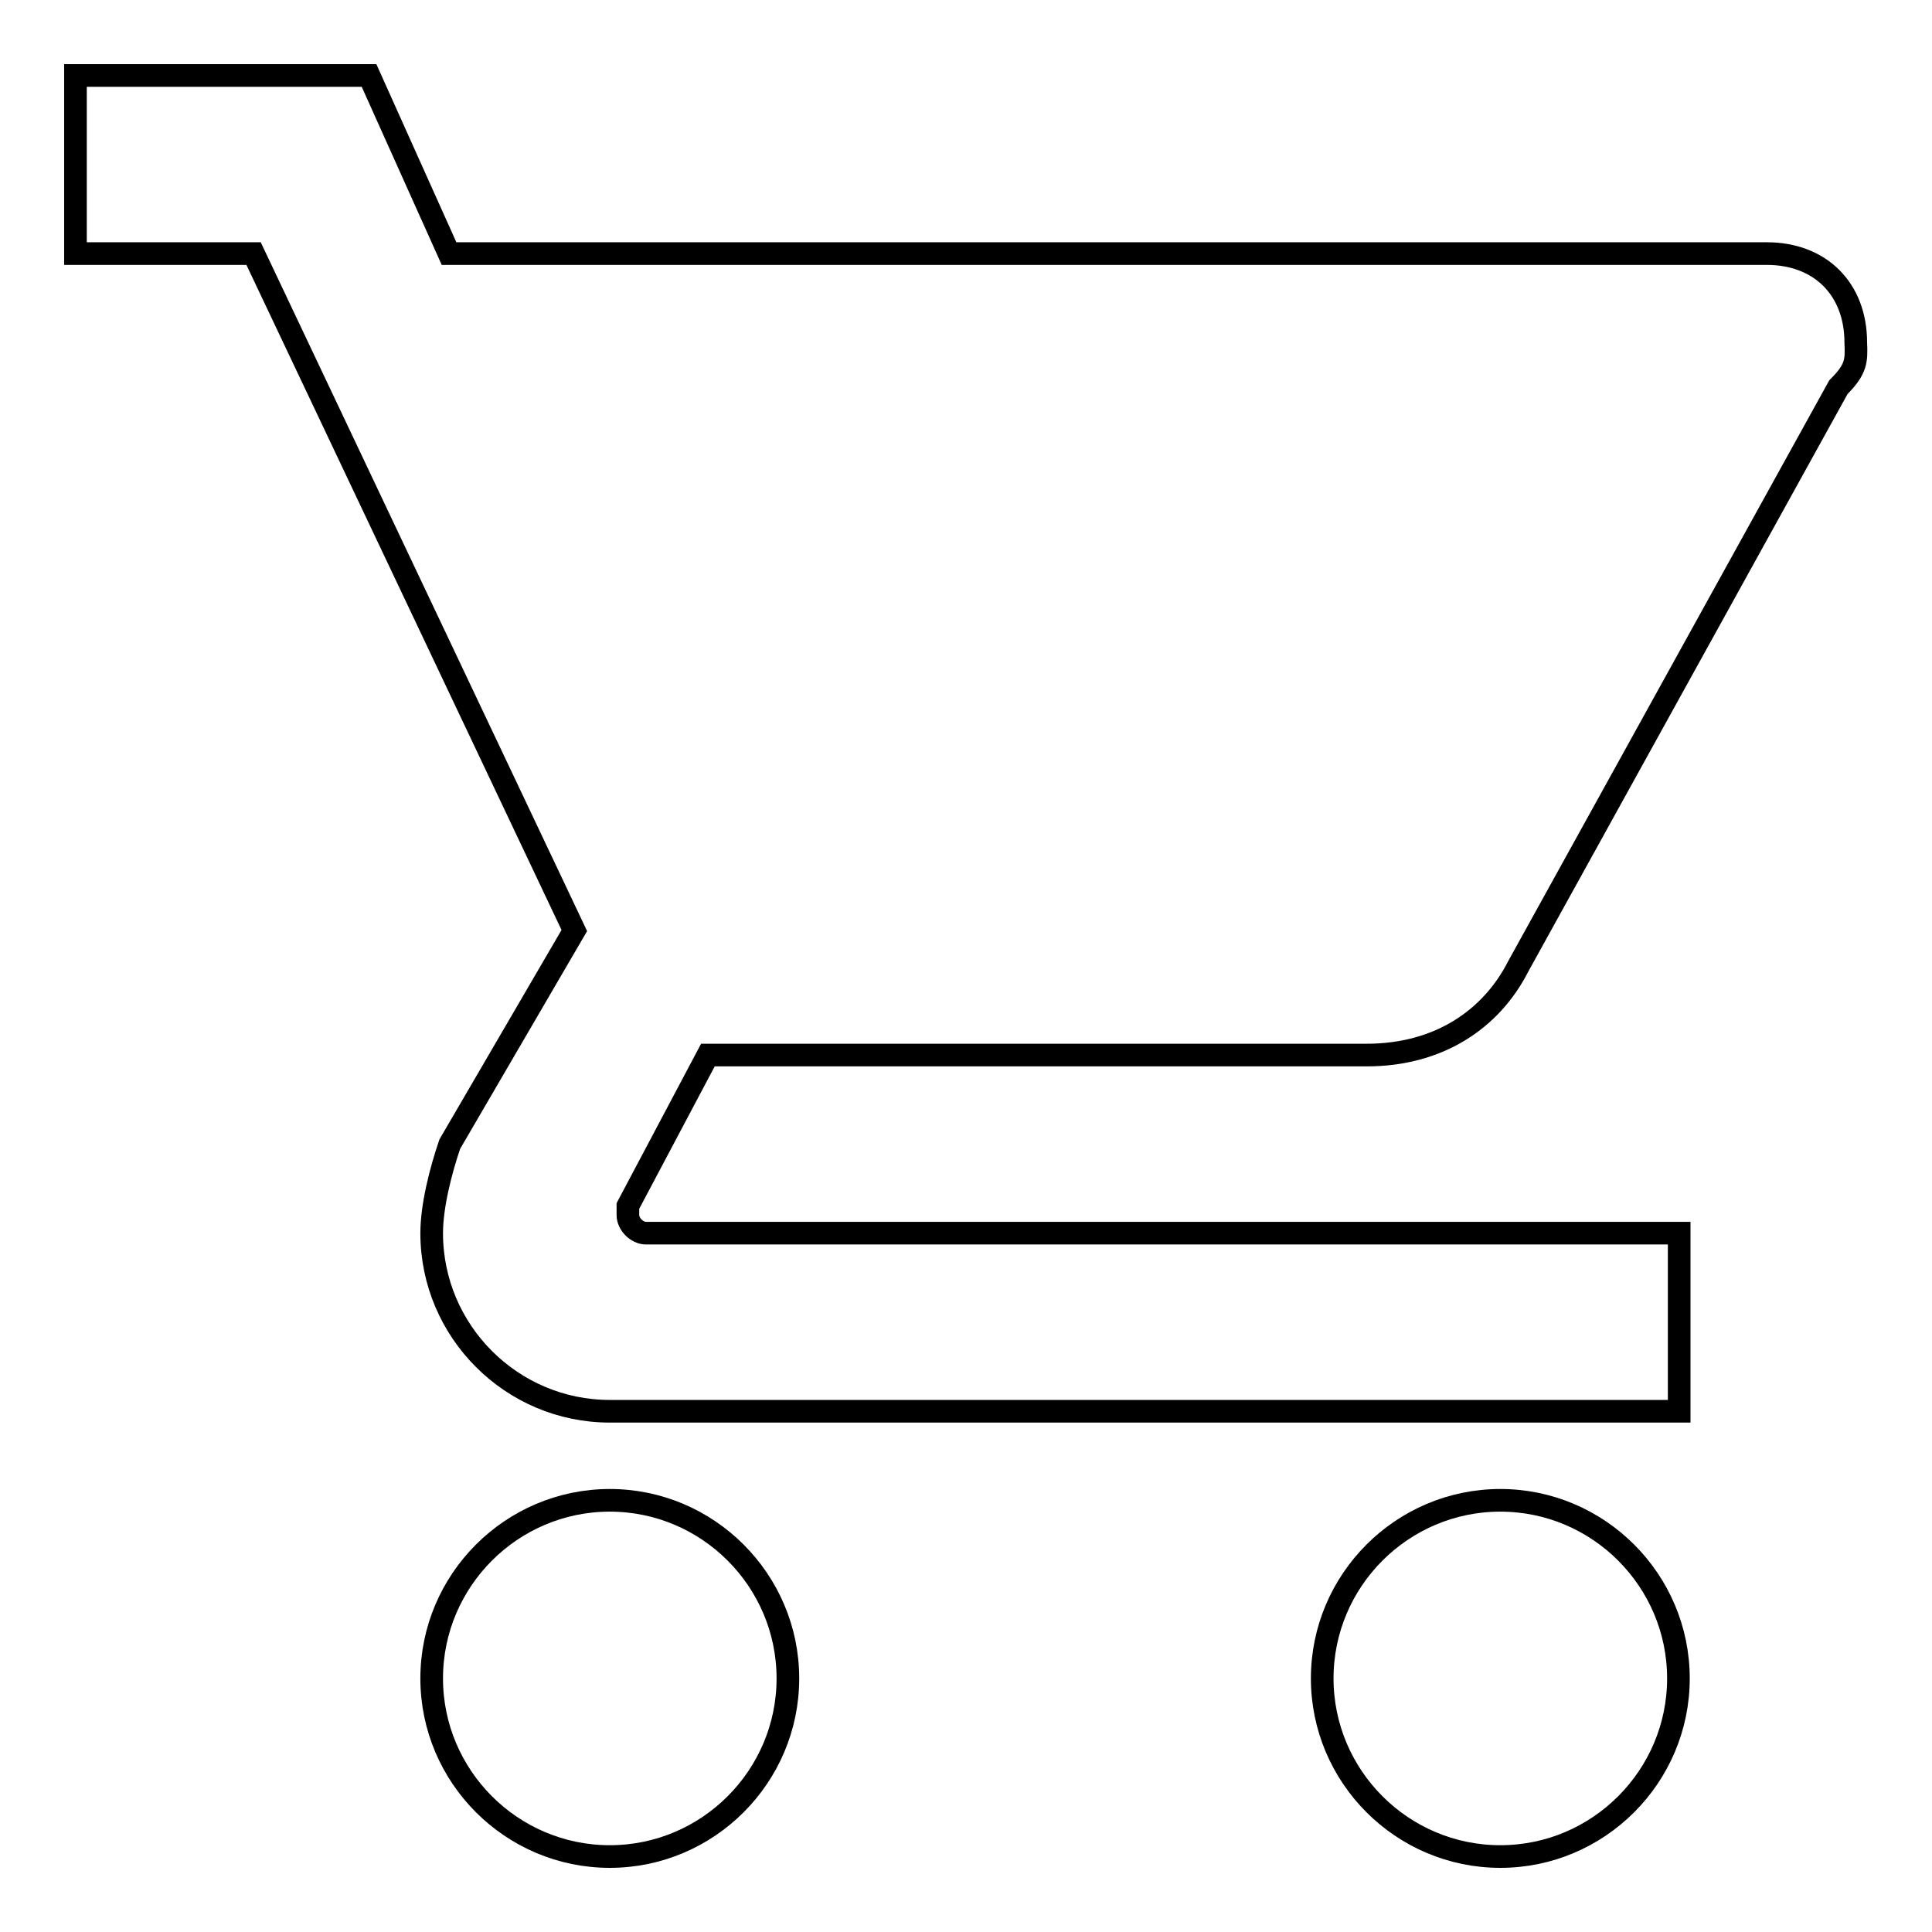
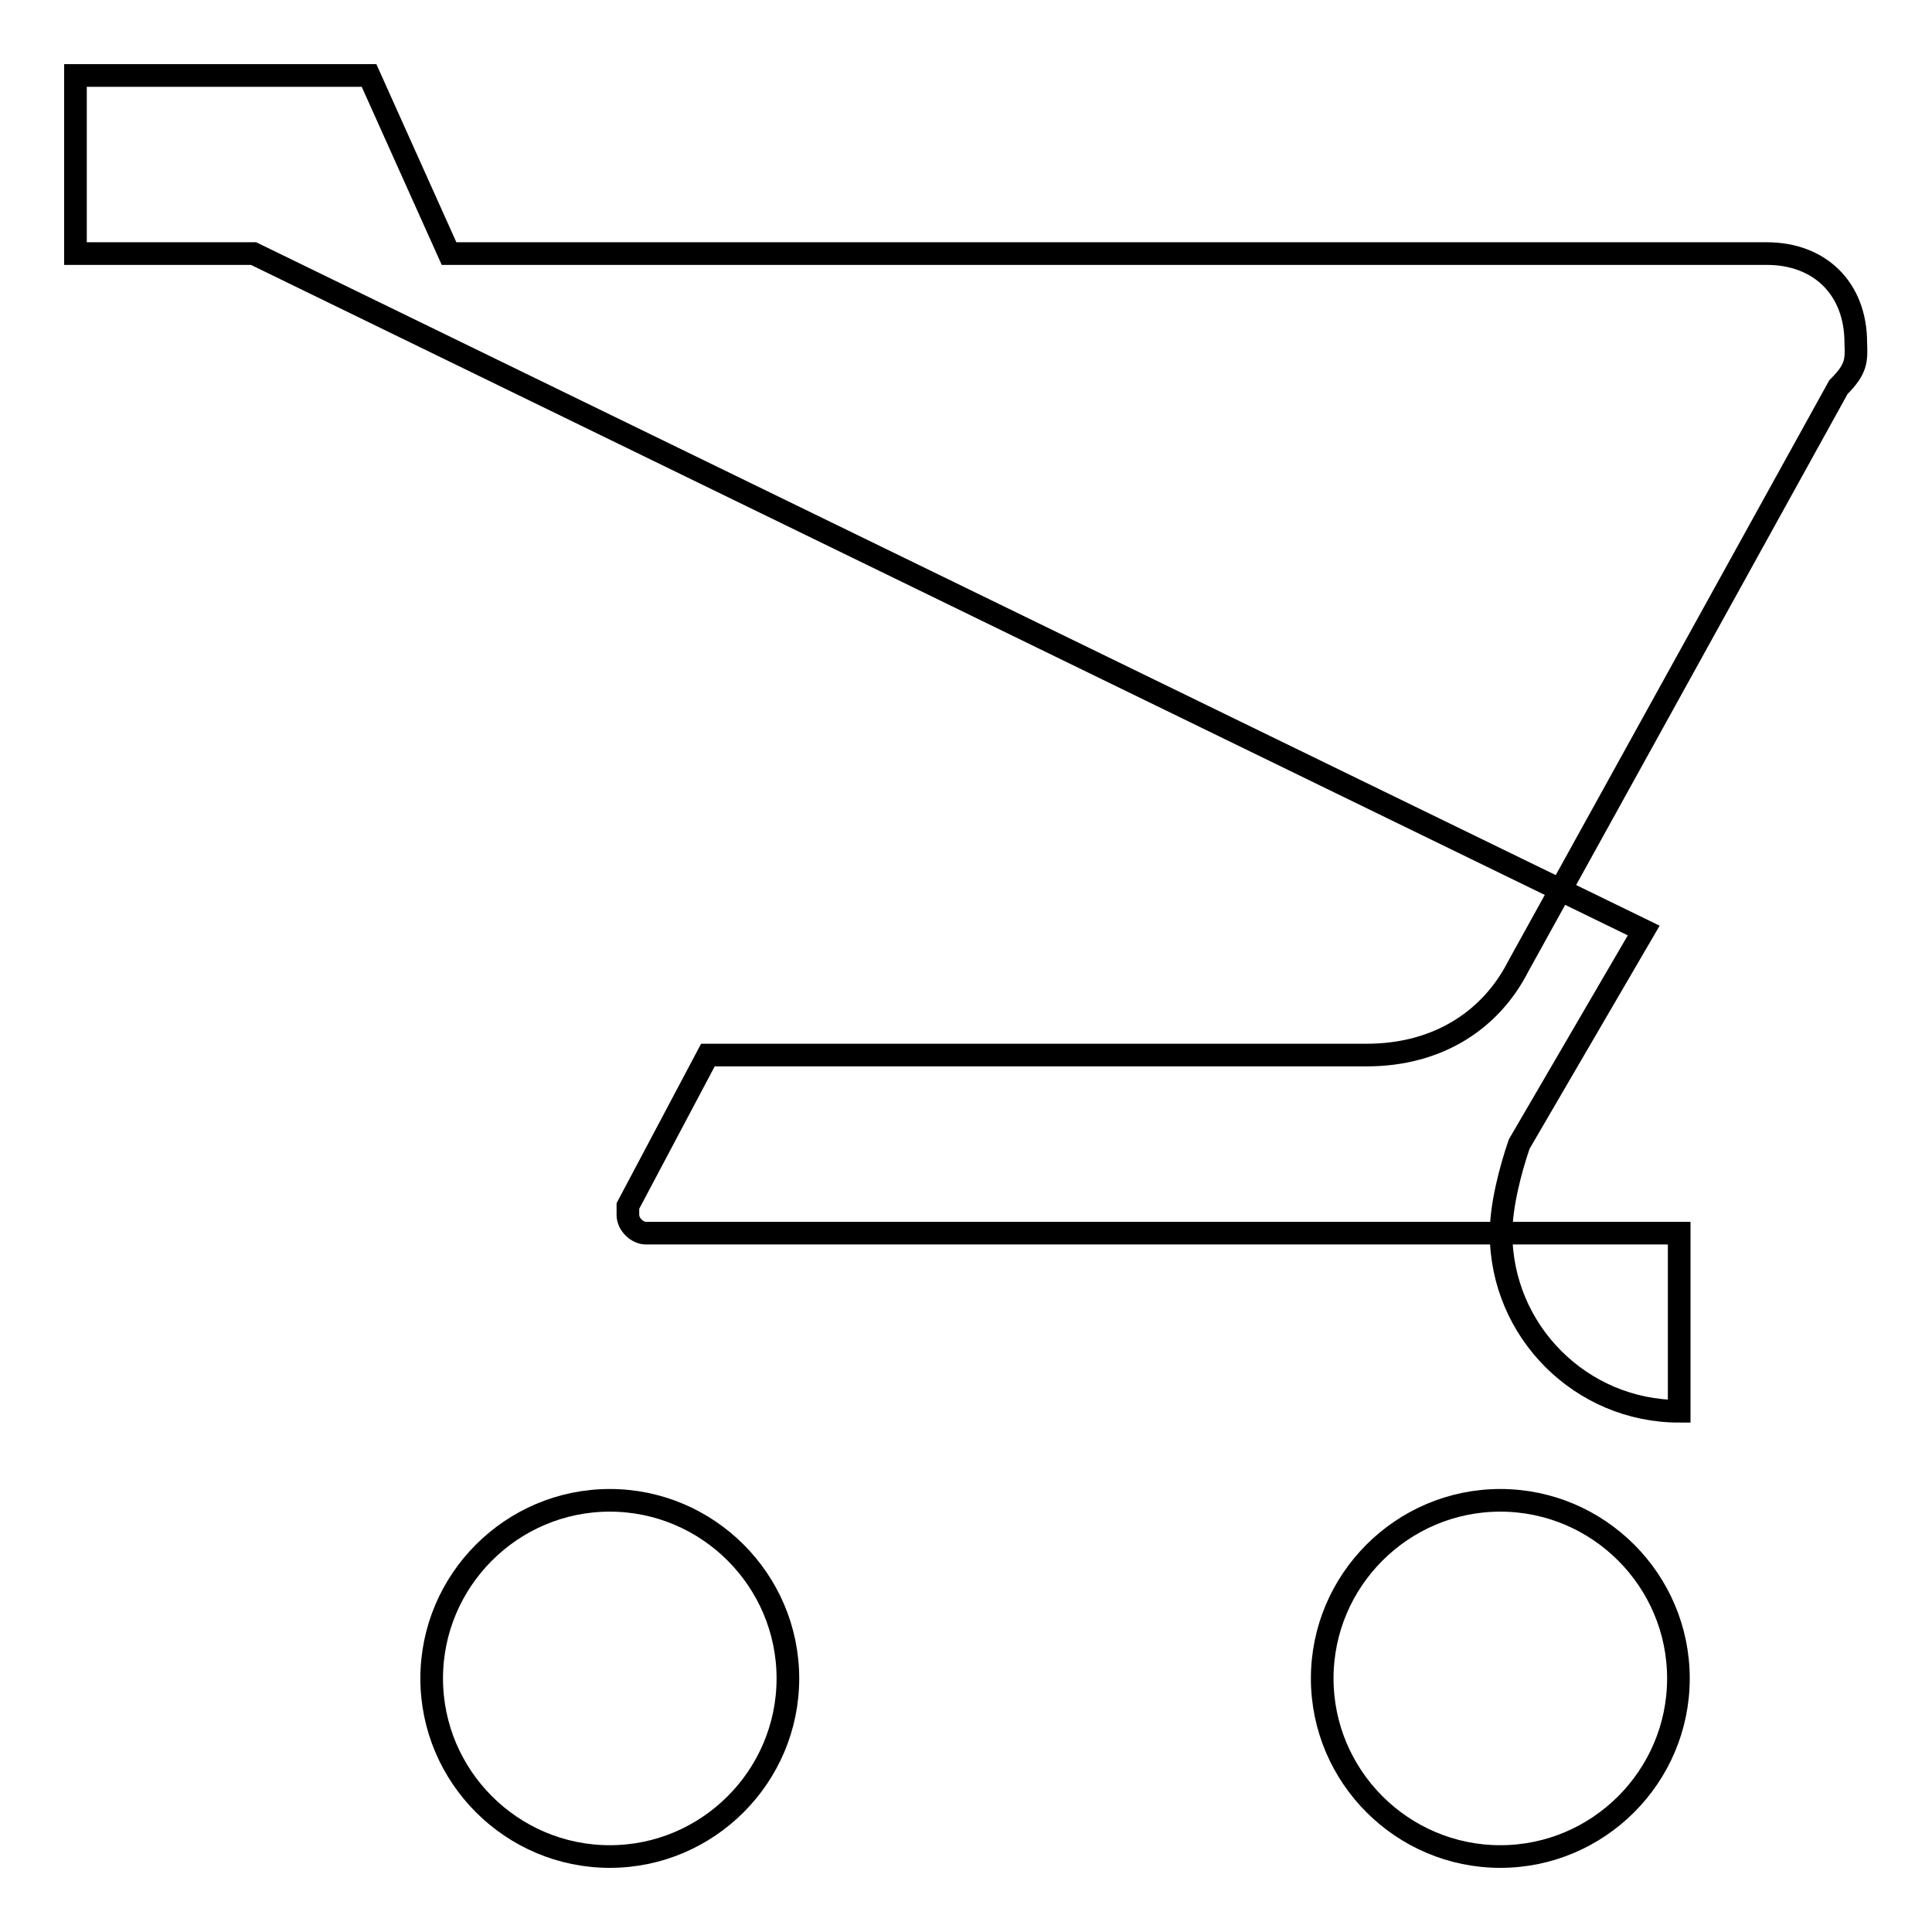
<svg xmlns="http://www.w3.org/2000/svg" version="1.1" x="0px" y="0px" viewBox="0 0 256 256" enable-background="new 0 0 256 256" xml:space="preserve">
  <g>
    <g>
-       <path stroke-width="3" fill-opacity="0" stroke="#000000" d="M80.8,246c-13,0-23.6-10.6-23.6-23.6c0-13,10.6-23.6,23.6-23.6c13,0,23.6,10.6,23.6,23.6S93.8,246,80.8,246z M198.8,246c-13,0-23.6-10.6-23.6-23.6c0-13,10.6-23.6,23.6-23.6c13,0,23.6,10.6,23.6,23.6S211.8,246,198.8,246z M243.6,51.3L201.2,128c-3.6,7.1-10.6,11.8-20.1,11.8H93.8l-10.6,20v1.2c0,1.2,1.2,2.4,2.4,2.4h136.9V187H80.8c-13,0-23.6-10.6-23.6-23.6c0-3.6,1.2-8.3,2.4-11.8l16.5-28.3L33.6,33.6H10V10h38.9l10.6,23.6h174.6c7.1,0,11.8,4.7,11.8,11.8C246,47.8,246,48.9,243.6,51.3z" />
+       <path stroke-width="3" fill-opacity="0" stroke="#000000" d="M80.8,246c-13,0-23.6-10.6-23.6-23.6c0-13,10.6-23.6,23.6-23.6c13,0,23.6,10.6,23.6,23.6S93.8,246,80.8,246z M198.8,246c-13,0-23.6-10.6-23.6-23.6c0-13,10.6-23.6,23.6-23.6c13,0,23.6,10.6,23.6,23.6S211.8,246,198.8,246z M243.6,51.3L201.2,128c-3.6,7.1-10.6,11.8-20.1,11.8H93.8l-10.6,20v1.2c0,1.2,1.2,2.4,2.4,2.4h136.9V187c-13,0-23.6-10.6-23.6-23.6c0-3.6,1.2-8.3,2.4-11.8l16.5-28.3L33.6,33.6H10V10h38.9l10.6,23.6h174.6c7.1,0,11.8,4.7,11.8,11.8C246,47.8,246,48.9,243.6,51.3z" />
    </g>
  </g>
</svg>